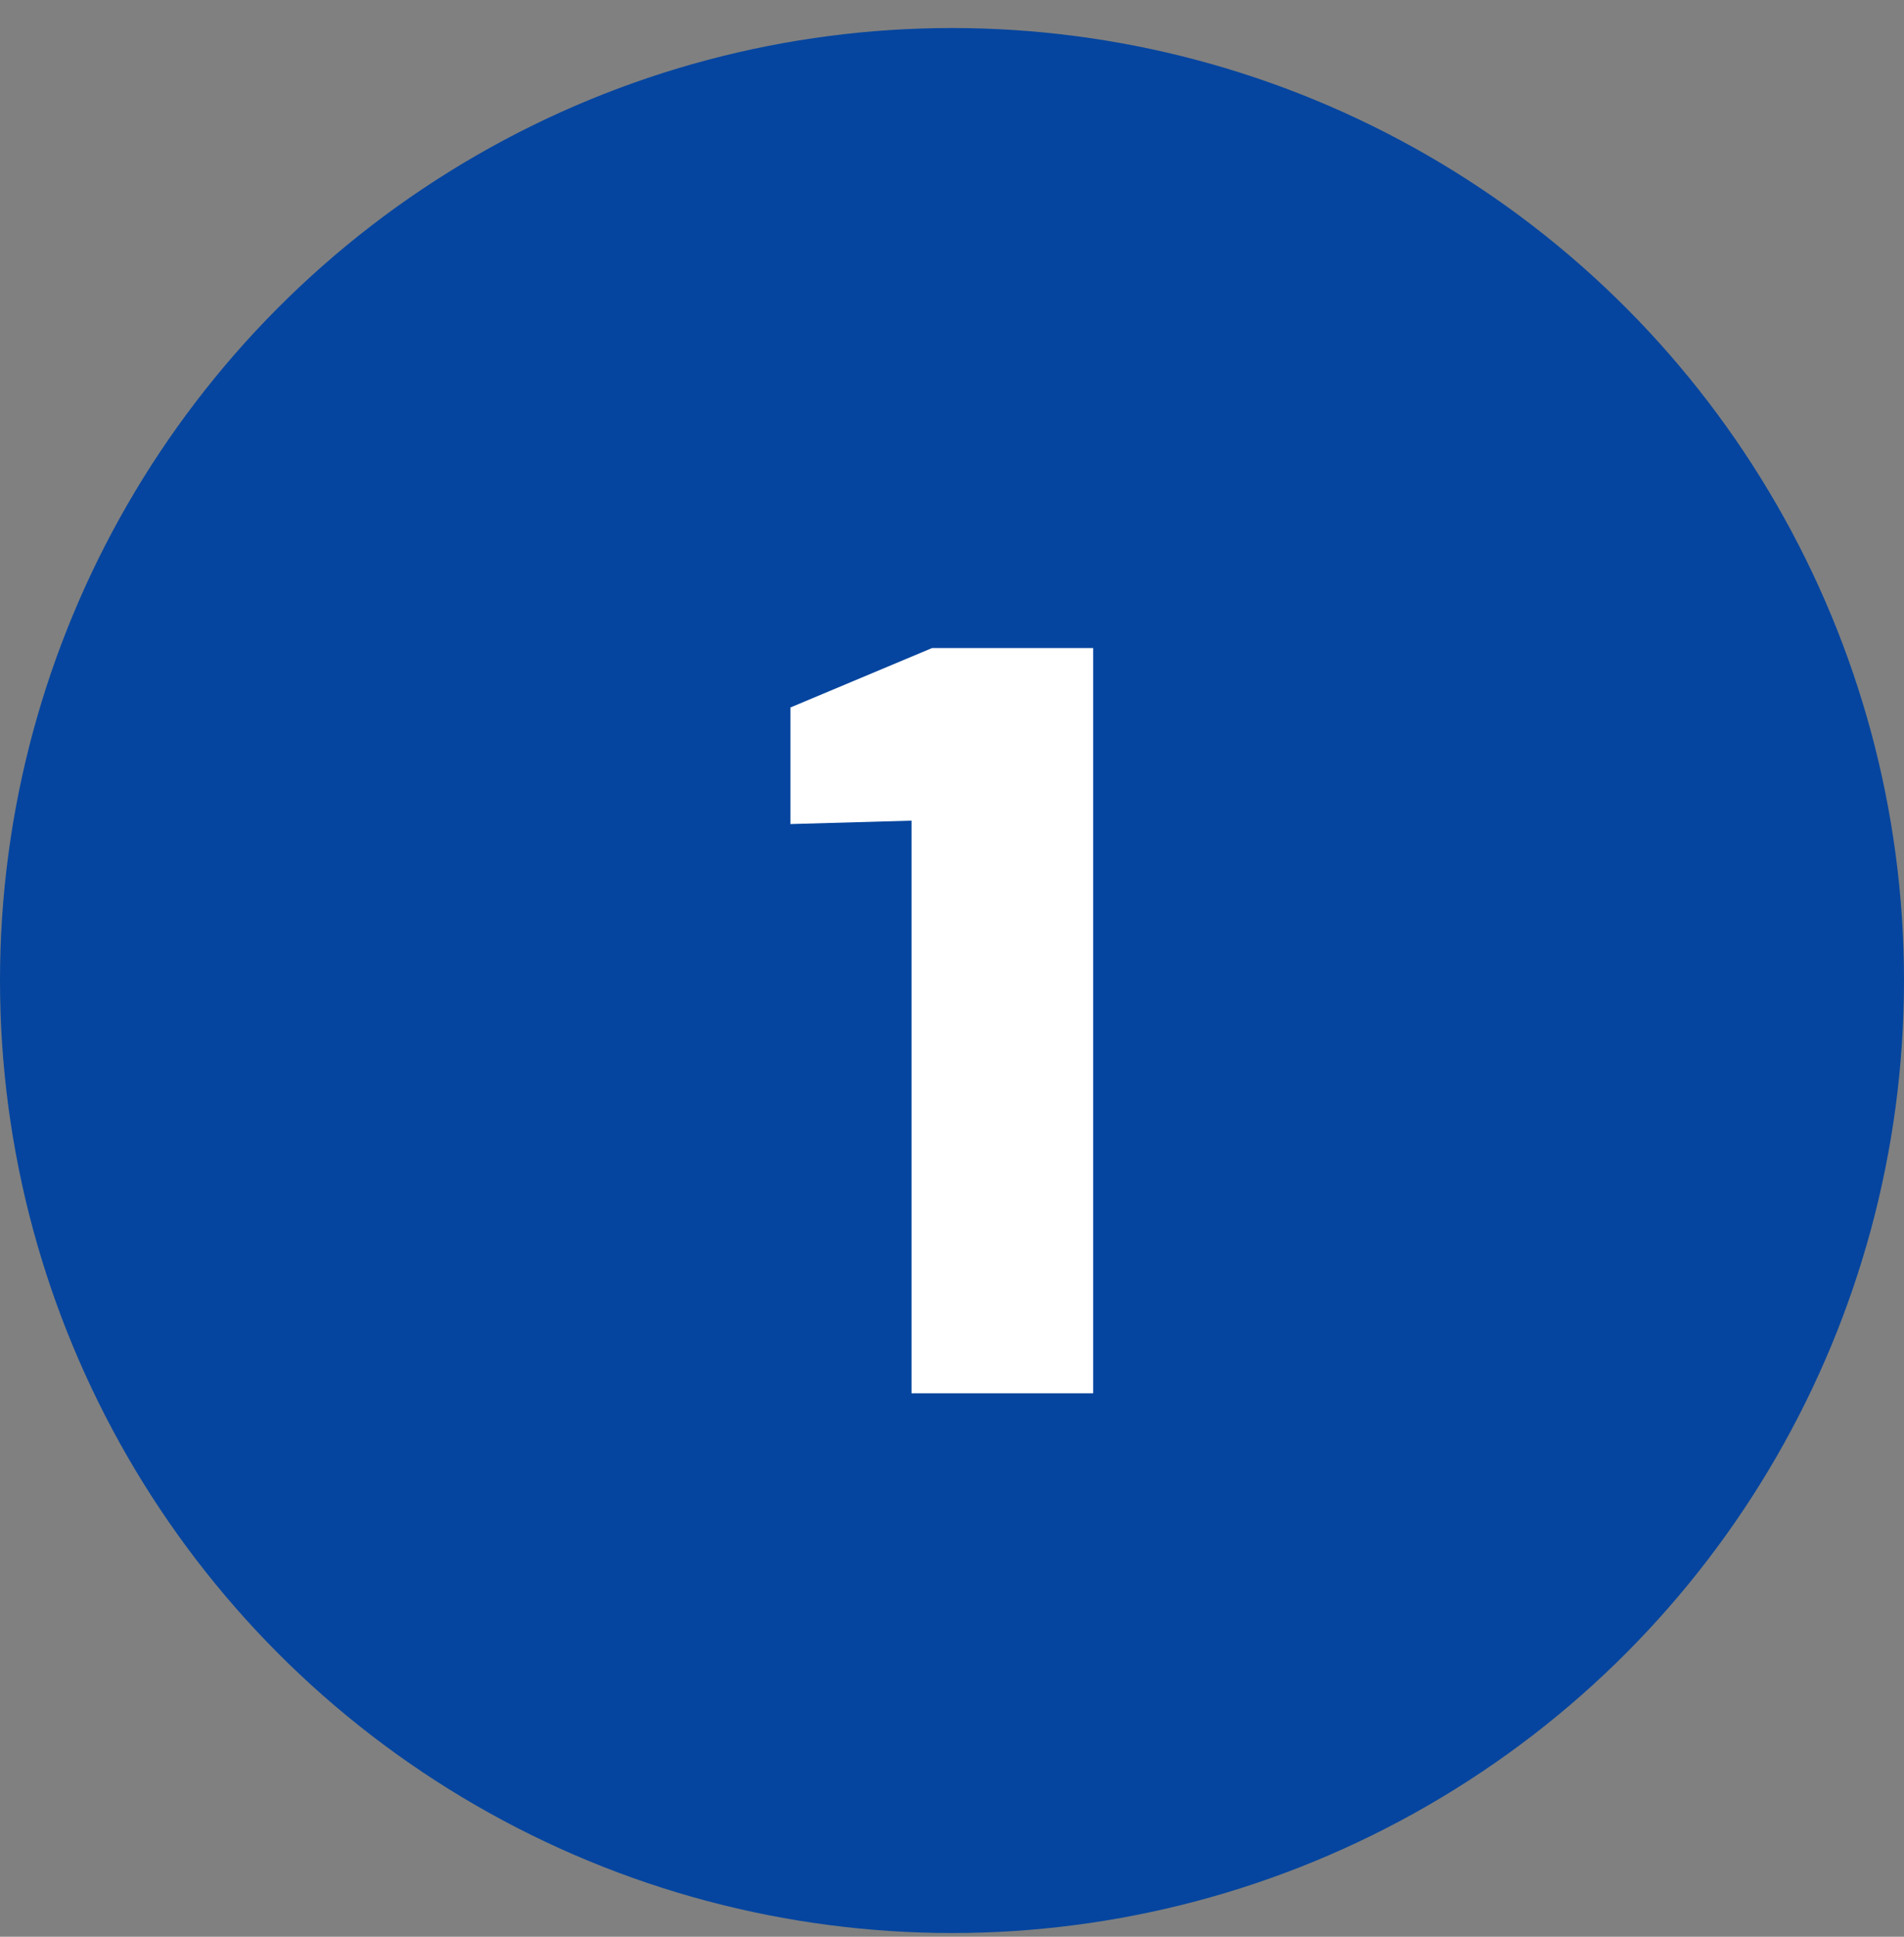
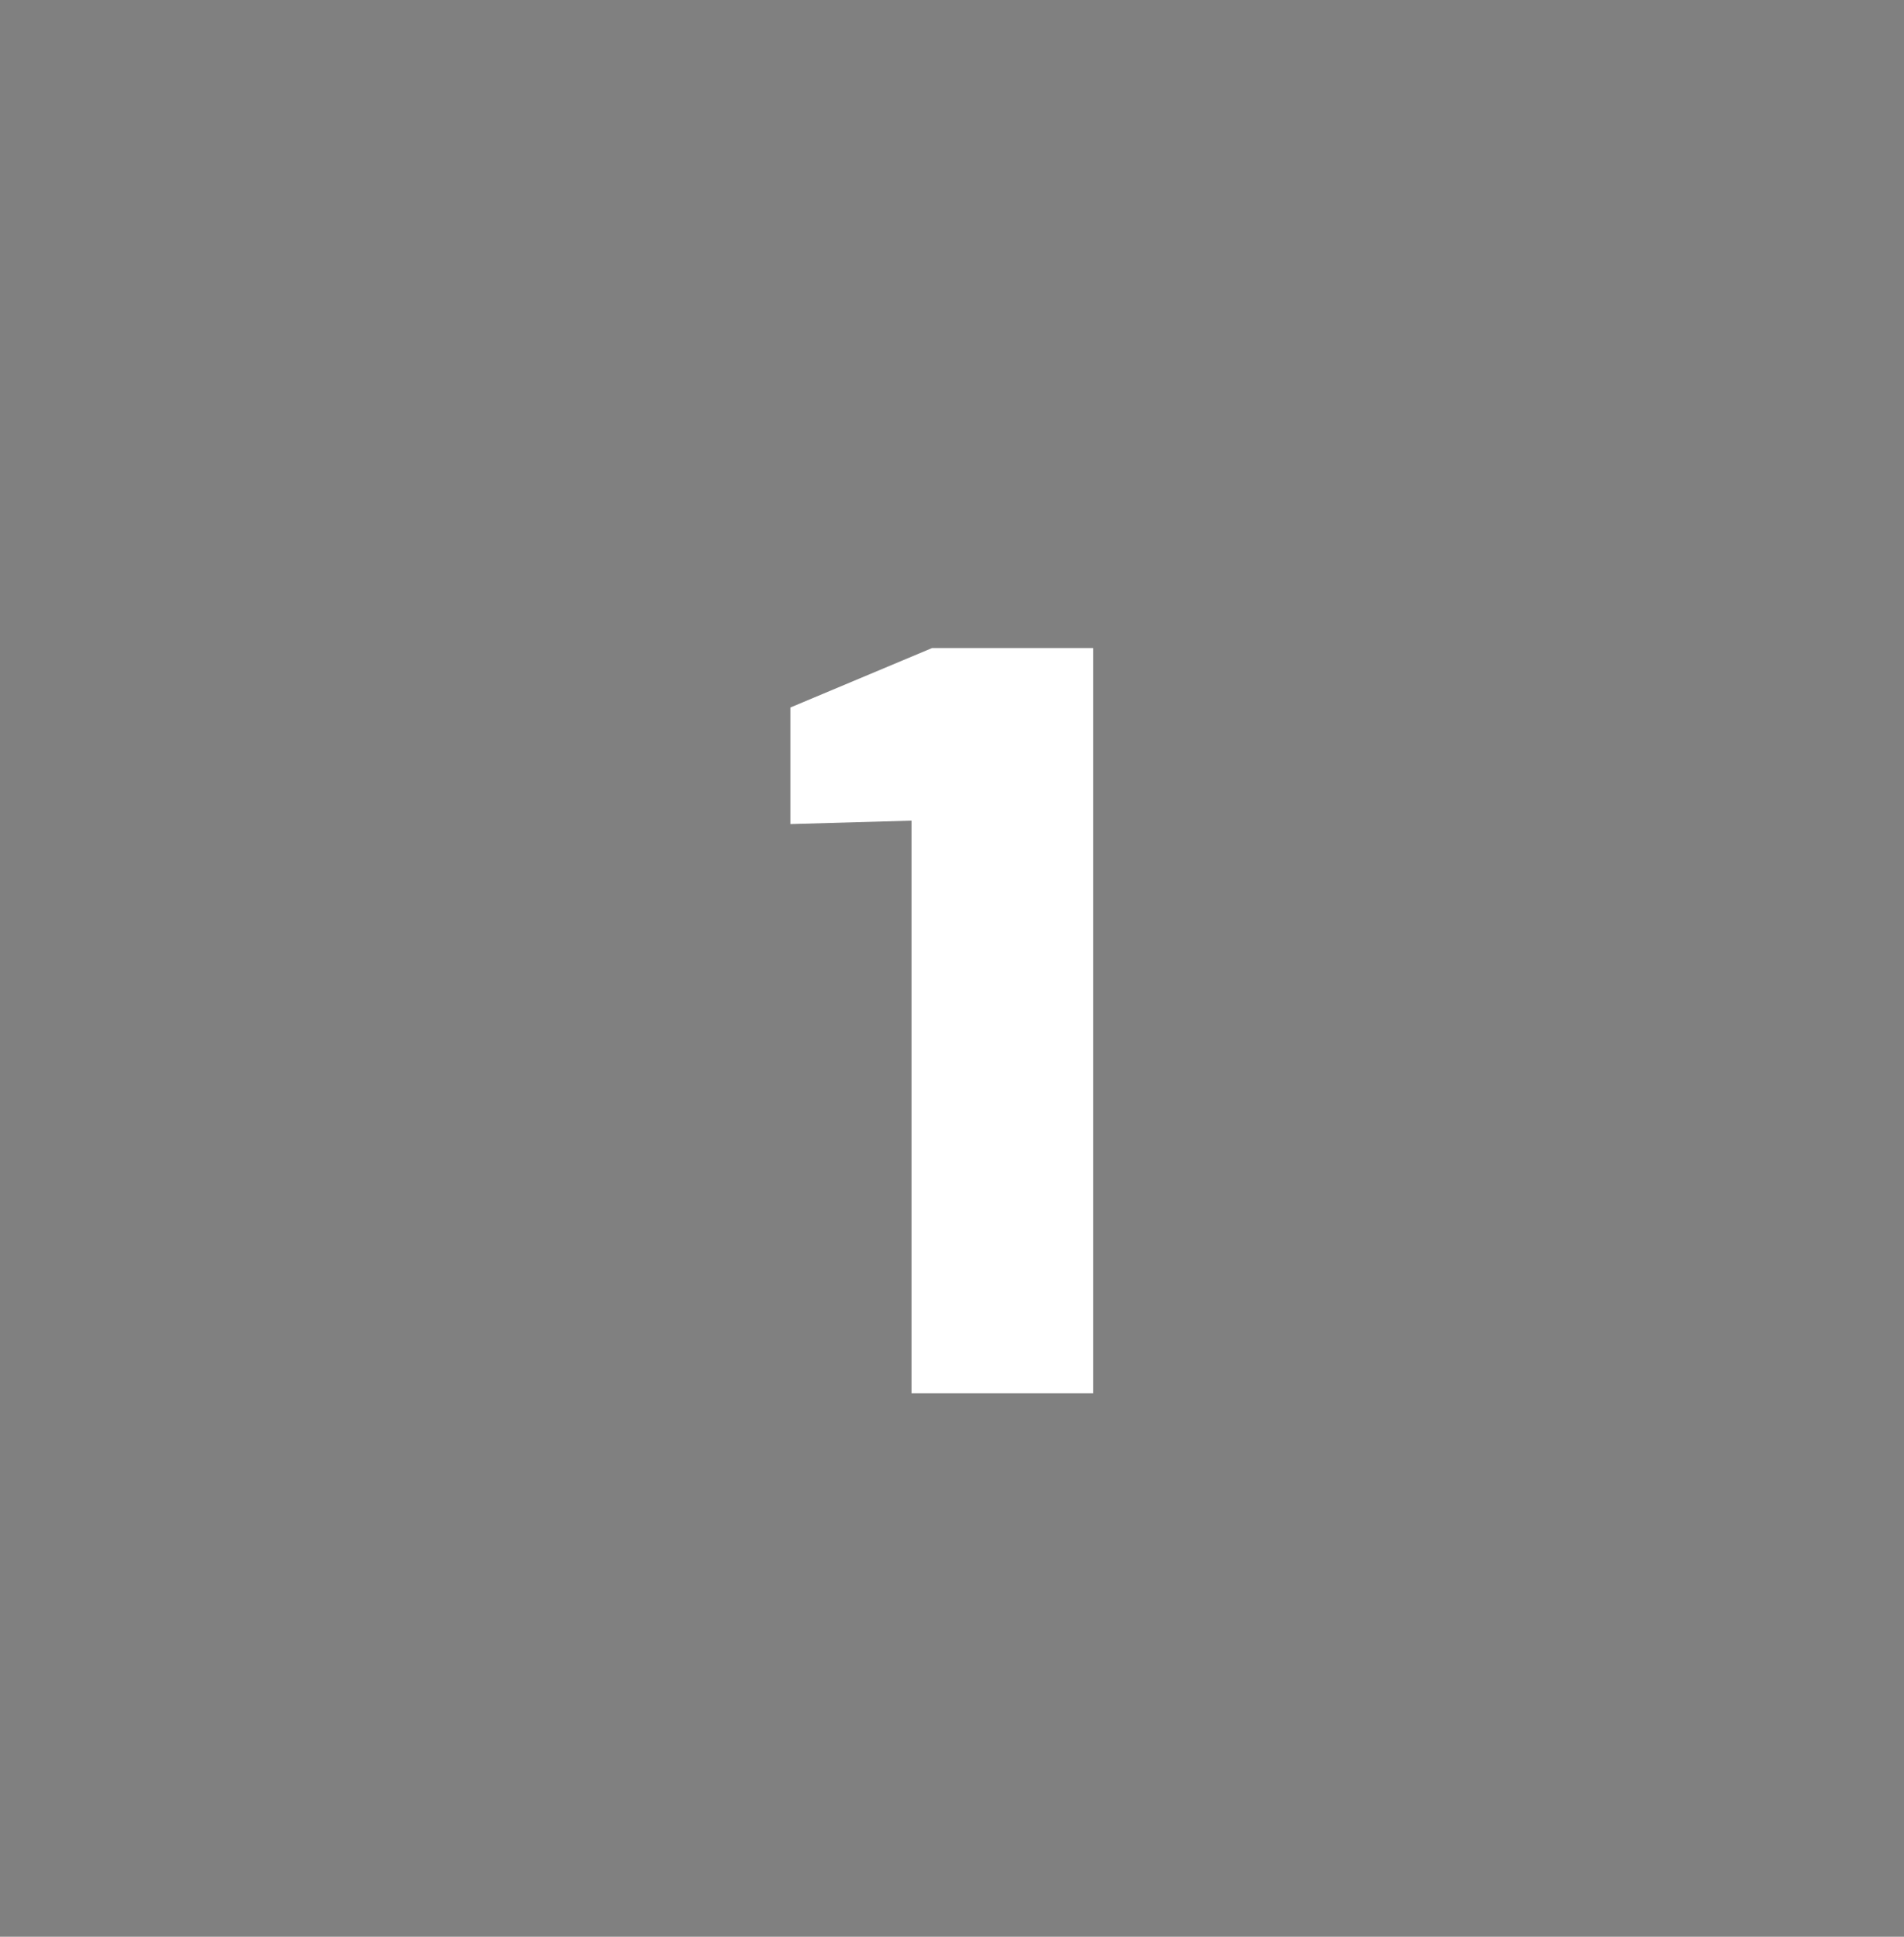
<svg xmlns="http://www.w3.org/2000/svg" width="60" height="61" viewBox="0 0 60 61" fill="none">
  <rect x="0" y="0" width="60" height="61" fill="#808080" stroke="none" />
-   <circle cx="30" cy="30.883" r="30" fill="#05459F" />
  <path d="M24.908 22.283L29.372 20.411H34.448V43.883H28.724V25.847L24.908 25.955V22.283Z" fill="white" />
</svg>